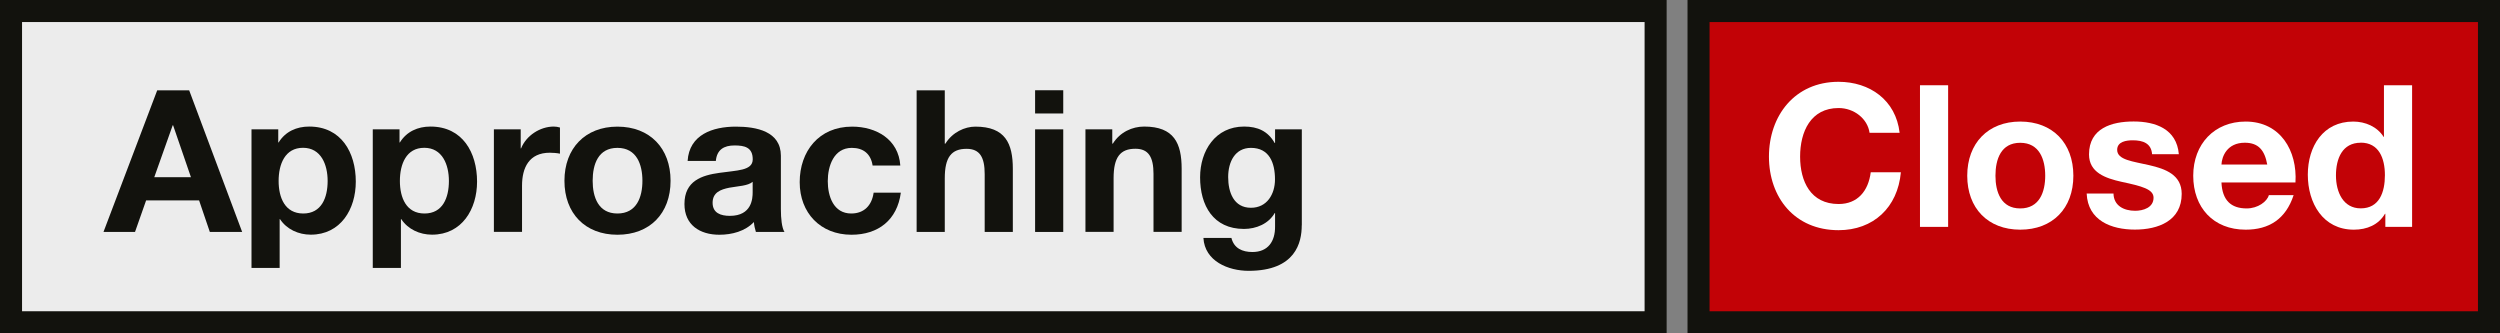
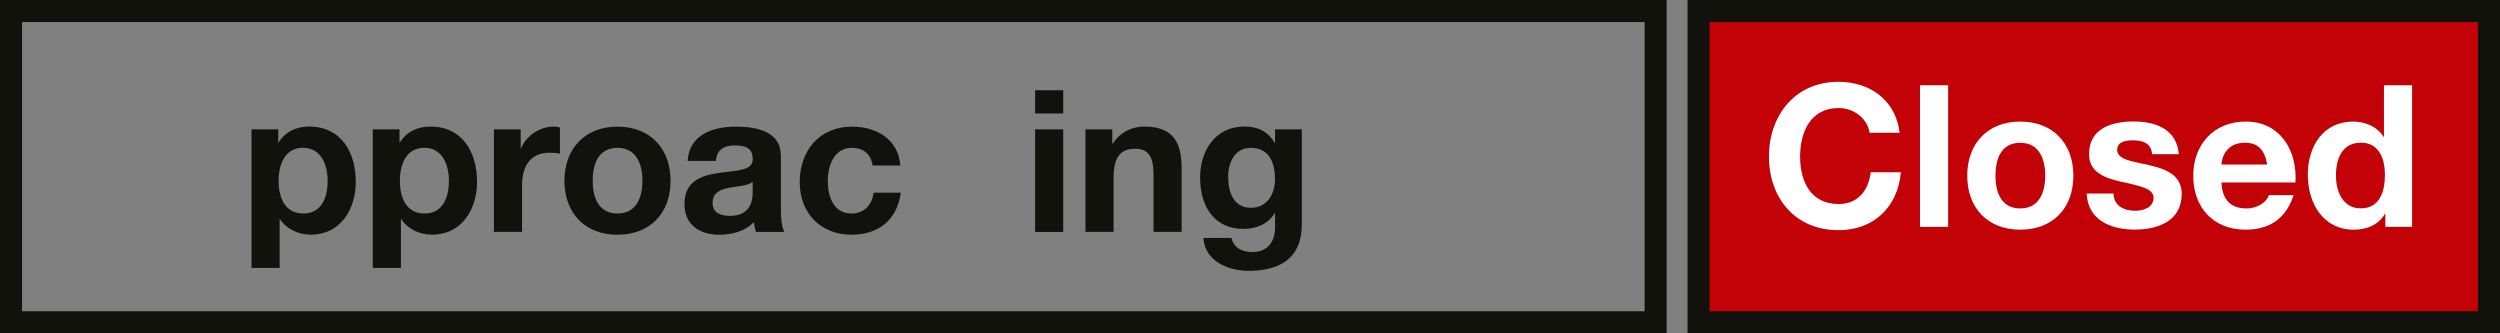
<svg xmlns="http://www.w3.org/2000/svg" id="Ebene_1" viewBox="0 0 340.16 45.35">
  <rect x="0" y="0" width="340.16" height="45.35" fill="#808080" stroke="none" />
  <defs>
    <style>.cls-1{fill:#12120d;}.cls-2{fill:#fff;}.cls-3{fill:#ececec;}.cls-4{fill:#c20206;}</style>
  </defs>
-   <rect class="cls-3" x="1.5" y="1.5" width="223.77" height="42.35" />
  <path class="cls-1" d="M223.77,3v39.35H3V3h220.77M226.77,0H0v45.35h226.77V0h0Z" />
-   <path class="cls-1" d="M21.39,12.29h4.35l7.21,19.27h-4.4l-1.46-4.29h-7.21l-1.51,4.29h-4.29l7.31-19.27ZM20.99,24.11h4.99l-2.43-7.07h-.05l-2.51,7.07Z" />
  <path class="cls-1" d="M34.22,17.6h3.64v1.78h.05c.92-1.48,2.43-2.16,4.16-2.16,4.37,0,6.34,3.54,6.34,7.5,0,3.73-2.05,7.21-6.13,7.21-1.67,0-3.27-.73-4.18-2.11h-.05v6.64h-3.83v-18.87ZM44.58,24.62c0-2.21-.89-4.51-3.35-4.51s-3.32,2.24-3.32,4.51.86,4.43,3.35,4.43,3.32-2.16,3.32-4.43Z" />
  <path class="cls-1" d="M50.72,17.6h3.64v1.78h.05c.92-1.48,2.43-2.16,4.16-2.16,4.37,0,6.34,3.54,6.34,7.5,0,3.73-2.05,7.21-6.13,7.21-1.67,0-3.27-.73-4.18-2.11h-.05v6.64h-3.83v-18.87ZM61.08,24.62c0-2.21-.89-4.51-3.35-4.51s-3.32,2.24-3.32,4.51.86,4.43,3.35,4.43,3.32-2.16,3.32-4.43Z" />
  <path class="cls-1" d="M67.21,17.6h3.64v2.59h.05c.7-1.75,2.59-2.97,4.45-2.97.27,0,.59.05.84.13v3.56c-.35-.08-.92-.13-1.38-.13-2.81,0-3.78,2.02-3.78,4.48v6.29h-3.83v-13.96Z" />
  <path class="cls-1" d="M84.01,17.23c4.4,0,7.23,2.92,7.23,7.37s-2.83,7.34-7.23,7.34-7.21-2.92-7.21-7.34,2.83-7.37,7.21-7.37ZM84.01,29.05c2.62,0,3.4-2.24,3.4-4.45s-.78-4.48-3.4-4.48-3.37,2.24-3.37,4.48.78,4.45,3.37,4.45Z" />
  <path class="cls-1" d="M93.56,21.9c.22-3.59,3.43-4.67,6.56-4.67,2.78,0,6.13.62,6.13,3.97v7.26c0,1.27.13,2.54.49,3.1h-3.89c-.13-.43-.24-.89-.27-1.35-1.21,1.27-3,1.73-4.7,1.73-2.65,0-4.75-1.32-4.75-4.18,0-3.16,2.38-3.91,4.75-4.24,2.35-.35,4.54-.27,4.54-1.84,0-1.65-1.13-1.89-2.48-1.89-1.46,0-2.4.59-2.54,2.11h-3.83ZM102.42,24.73c-.65.57-2,.59-3.19.81-1.19.24-2.27.65-2.27,2.05s1.11,1.78,2.35,1.78c3,0,3.1-2.38,3.1-3.21v-1.43Z" />
  <path class="cls-1" d="M118.73,22.52c-.24-1.57-1.24-2.4-2.83-2.4-2.46,0-3.27,2.48-3.27,4.53s.78,4.4,3.19,4.4c1.78,0,2.81-1.13,3.05-2.83h3.7c-.49,3.7-3.05,5.72-6.72,5.72-4.21,0-7.04-2.97-7.04-7.15s2.59-7.56,7.13-7.56c3.29,0,6.32,1.73,6.56,5.29h-3.75Z" />
-   <path class="cls-1" d="M124.72,12.29h3.83v7.26h.08c.97-1.57,2.65-2.32,4.08-2.32,4.08,0,5.1,2.29,5.1,5.75v8.58h-3.83v-7.88c0-2.29-.67-3.43-2.46-3.43-2.08,0-2.97,1.16-2.97,4v7.31h-3.83V12.29Z" />
  <path class="cls-1" d="M144.67,15.44h-3.83v-3.16h3.83v3.16ZM140.84,17.6h3.83v13.96h-3.83v-13.96Z" />
  <path class="cls-1" d="M147.7,17.6h3.64v1.94h.08c.97-1.57,2.65-2.32,4.26-2.32,4.08,0,5.1,2.29,5.1,5.75v8.58h-3.83v-7.88c0-2.29-.67-3.43-2.46-3.43-2.08,0-2.97,1.16-2.97,4v7.31h-3.83v-13.96Z" />
  <path class="cls-1" d="M177.12,30.67c0,2.29-.81,6.18-7.23,6.18-2.75,0-5.97-1.3-6.15-4.48h3.81c.35,1.43,1.51,1.92,2.86,1.92,2.13,0,3.1-1.46,3.08-3.46v-1.84h-.05c-.84,1.46-2.51,2.16-4.18,2.16-4.18,0-5.97-3.19-5.97-7.02,0-3.62,2.08-6.91,5.99-6.91,1.84,0,3.24.62,4.16,2.24h.05v-1.86h3.64v13.06ZM173.48,24.41c0-2.27-.78-4.29-3.27-4.29-2.16,0-3.1,1.89-3.1,3.97s.76,4.18,3.1,4.18c2.19,0,3.27-1.86,3.27-3.86Z" />
  <rect class="cls-4" x="231.11" y="1.5" width="107.55" height="42.35" />
  <path class="cls-1" d="M337.16,3v39.35h-104.55V3h104.55M340.16,0h-110.55v45.35h110.55V0h0Z" />
  <path class="cls-2" d="M254.38,18.07c-.27-1.92-2.11-3.37-4.21-3.37-3.81,0-5.24,3.24-5.24,6.61s1.43,6.45,5.24,6.45c2.59,0,4.05-1.78,4.37-4.32h4.1c-.43,4.8-3.75,7.88-8.48,7.88-5.97,0-9.47-4.45-9.47-10.01s3.51-10.18,9.47-10.18c4.24,0,7.8,2.48,8.31,6.94h-4.1Z" />
  <path class="cls-2" d="M261.24,11.6h3.83v19.27h-3.83V11.6Z" />
  <path class="cls-2" d="M274.88,16.54c4.4,0,7.23,2.92,7.23,7.37s-2.83,7.34-7.23,7.34-7.21-2.92-7.21-7.34,2.83-7.37,7.21-7.37ZM274.88,28.36c2.62,0,3.4-2.24,3.4-4.45s-.78-4.48-3.4-4.48-3.37,2.24-3.37,4.48.78,4.45,3.37,4.45Z" />
  <path class="cls-2" d="M287.57,26.33c.03,1.67,1.43,2.35,2.94,2.35,1.11,0,2.51-.43,2.51-1.78,0-1.16-1.59-1.57-4.35-2.16-2.21-.49-4.43-1.27-4.43-3.73,0-3.56,3.08-4.48,6.07-4.48s5.86,1.03,6.15,4.45h-3.64c-.11-1.48-1.24-1.89-2.62-1.89-.86,0-2.13.16-2.13,1.3,0,1.38,2.16,1.57,4.35,2.08,2.24.51,4.43,1.32,4.43,3.91,0,3.67-3.19,4.86-6.37,4.86s-6.4-1.21-6.56-4.91h3.64Z" />
  <path class="cls-2" d="M302.26,24.82c.11,2.43,1.3,3.54,3.43,3.54,1.54,0,2.78-.94,3.02-1.81h3.37c-1.08,3.29-3.37,4.7-6.53,4.7-4.4,0-7.13-3.02-7.13-7.34s2.89-7.37,7.13-7.37c4.75,0,7.05,3.99,6.78,8.29h-10.07ZM308.49,22.39c-.35-1.94-1.19-2.97-3.05-2.97-2.43,0-3.13,1.89-3.18,2.97h6.24Z" />
  <path class="cls-2" d="M324.56,29.09h-.05c-.89,1.51-2.46,2.16-4.24,2.16-4.21,0-6.26-3.62-6.26-7.48s2.08-7.23,6.18-7.23c1.65,0,3.27.7,4.13,2.08h.05v-7.02h3.83v19.27h-3.64v-1.78ZM321.21,19.42c-2.51,0-3.37,2.16-3.37,4.45s1,4.48,3.37,4.48c2.54,0,3.29-2.21,3.29-4.51s-.81-4.43-3.29-4.43Z" />
</svg>